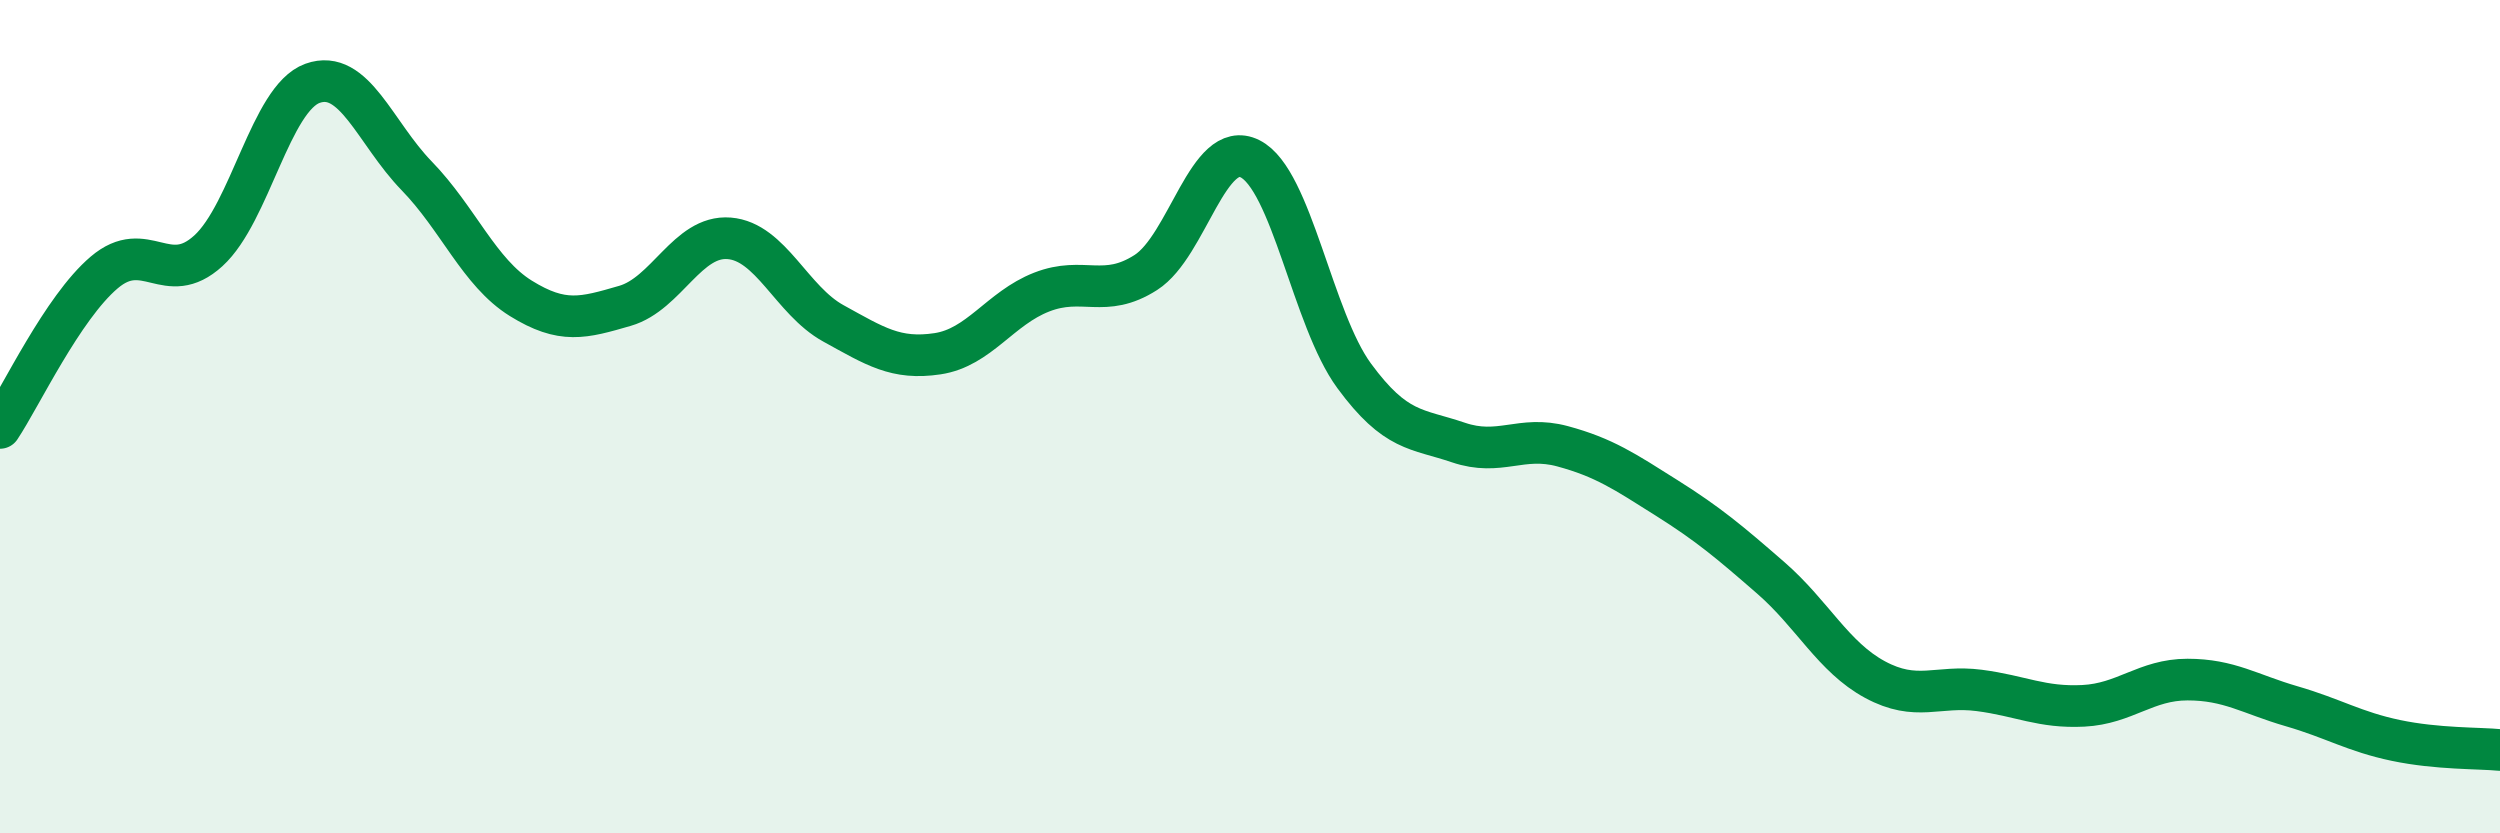
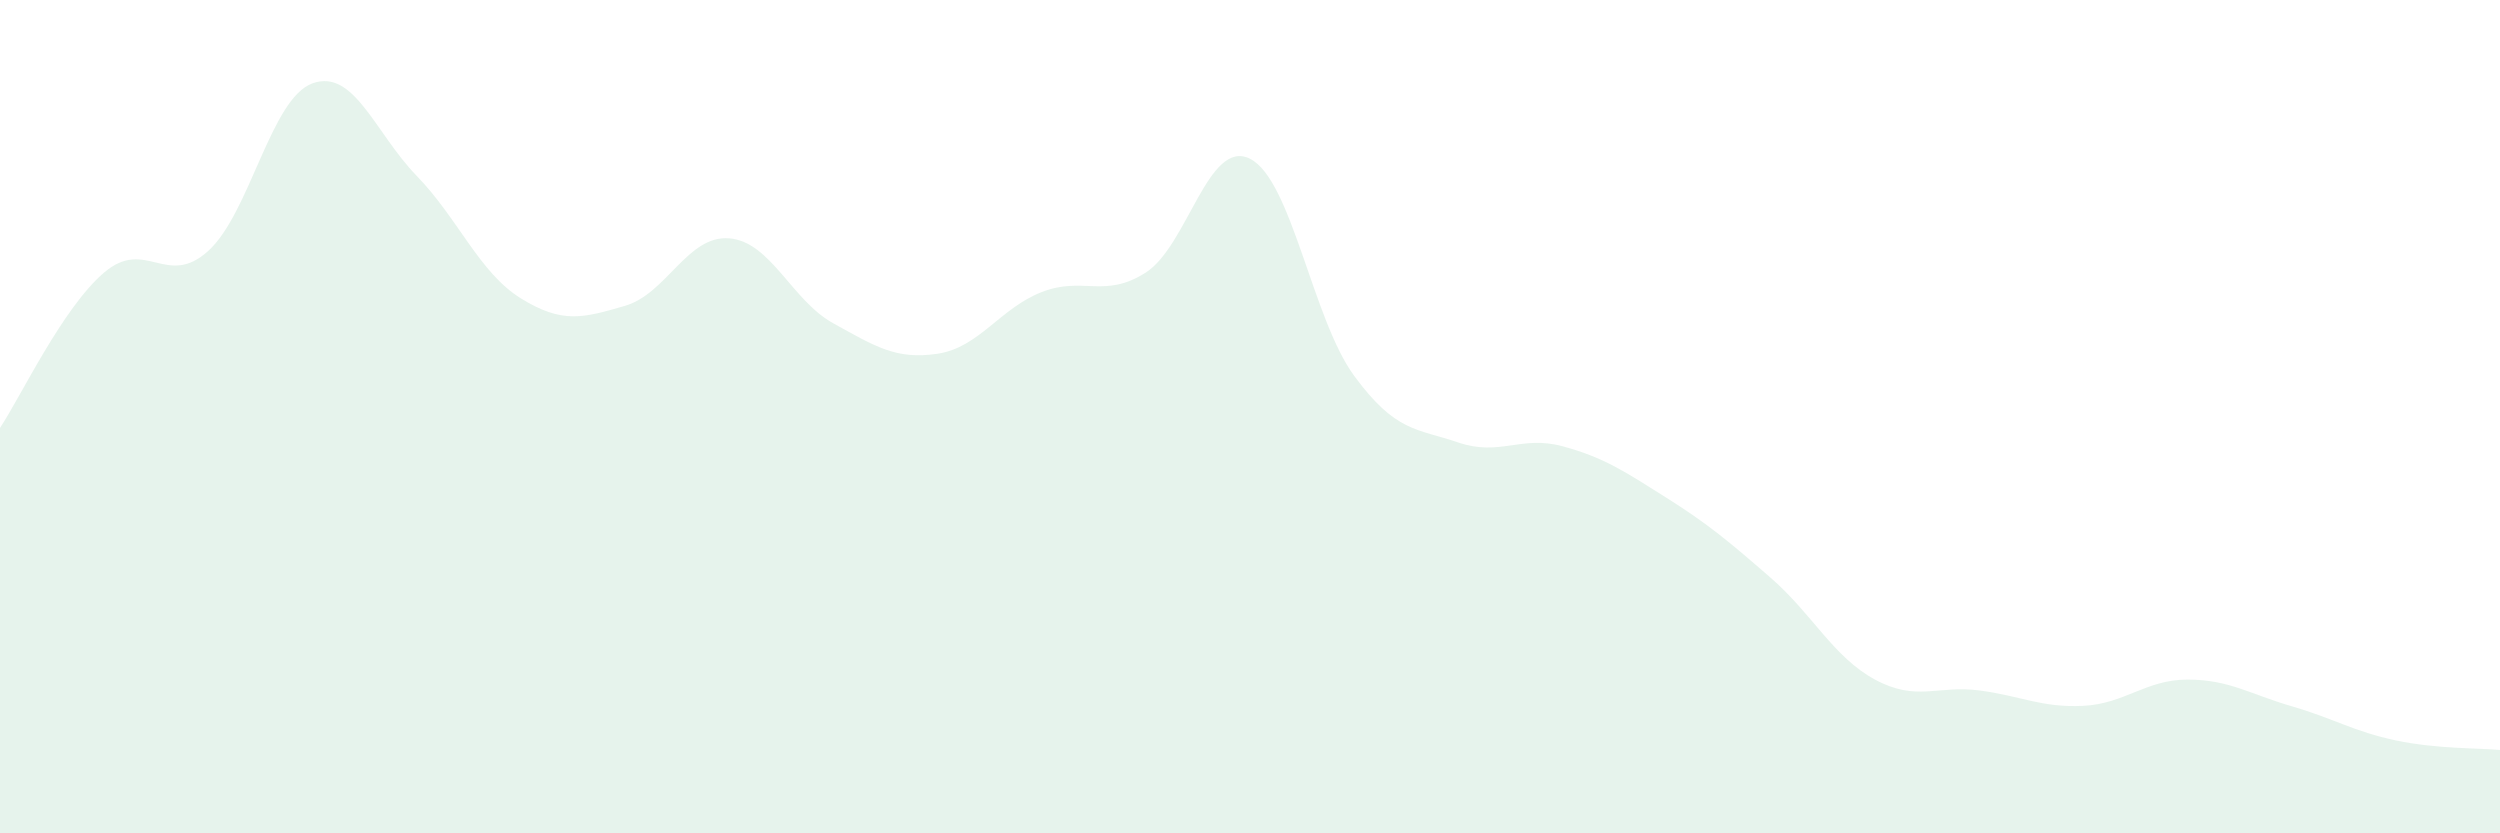
<svg xmlns="http://www.w3.org/2000/svg" width="60" height="20" viewBox="0 0 60 20">
  <path d="M 0,10.27 C 0.5,9.52 1.5,7.39 2.5,6.54 C 3.5,5.69 4,6.93 5,6.02 C 6,5.11 6.5,2.36 7.5,2 C 8.5,1.64 9,3.19 10,4.22 C 11,5.25 11.5,6.54 12.5,7.16 C 13.5,7.78 14,7.63 15,7.34 C 16,7.05 16.5,5.64 17.5,5.72 C 18.5,5.8 19,7.21 20,7.76 C 21,8.31 21.5,8.64 22.5,8.49 C 23.5,8.34 24,7.4 25,7.01 C 26,6.62 26.5,7.18 27.5,6.54 C 28.5,5.9 29,3.31 30,3.81 C 31,4.31 31.5,7.66 32.5,9.02 C 33.5,10.38 34,10.28 35,10.62 C 36,10.96 36.5,10.44 37.5,10.71 C 38.5,10.98 39,11.32 40,11.95 C 41,12.58 41.5,13 42.5,13.87 C 43.5,14.74 44,15.77 45,16.31 C 46,16.85 46.5,16.44 47.5,16.57 C 48.5,16.7 49,16.99 50,16.94 C 51,16.89 51.5,16.31 52.5,16.31 C 53.5,16.31 54,16.66 55,16.95 C 56,17.24 56.5,17.56 57.5,17.77 C 58.5,17.98 59.5,17.95 60,18L60 20L0 20Z" fill="#008740" opacity="0.1" stroke-linecap="round" stroke-linejoin="round" />
-   <path d="M 0,10.27 C 0.5,9.52 1.5,7.39 2.5,6.54 C 3.5,5.69 4,6.93 5,6.02 C 6,5.11 6.5,2.36 7.5,2 C 8.5,1.64 9,3.19 10,4.22 C 11,5.25 11.5,6.54 12.5,7.16 C 13.5,7.78 14,7.63 15,7.34 C 16,7.05 16.5,5.64 17.5,5.72 C 18.5,5.8 19,7.21 20,7.76 C 21,8.31 21.5,8.64 22.5,8.49 C 23.5,8.34 24,7.4 25,7.01 C 26,6.62 26.5,7.18 27.5,6.54 C 28.5,5.9 29,3.31 30,3.81 C 31,4.31 31.5,7.66 32.5,9.02 C 33.5,10.38 34,10.28 35,10.62 C 36,10.96 36.5,10.44 37.5,10.71 C 38.5,10.98 39,11.32 40,11.95 C 41,12.58 41.5,13 42.5,13.87 C 43.5,14.74 44,15.77 45,16.31 C 46,16.85 46.5,16.44 47.5,16.57 C 48.5,16.7 49,16.99 50,16.94 C 51,16.89 51.5,16.31 52.5,16.31 C 53.5,16.31 54,16.66 55,16.95 C 56,17.24 56.5,17.56 57.5,17.77 C 58.5,17.98 59.5,17.95 60,18" stroke="#008740" stroke-width="1" fill="none" stroke-linecap="round" stroke-linejoin="round" />
</svg>